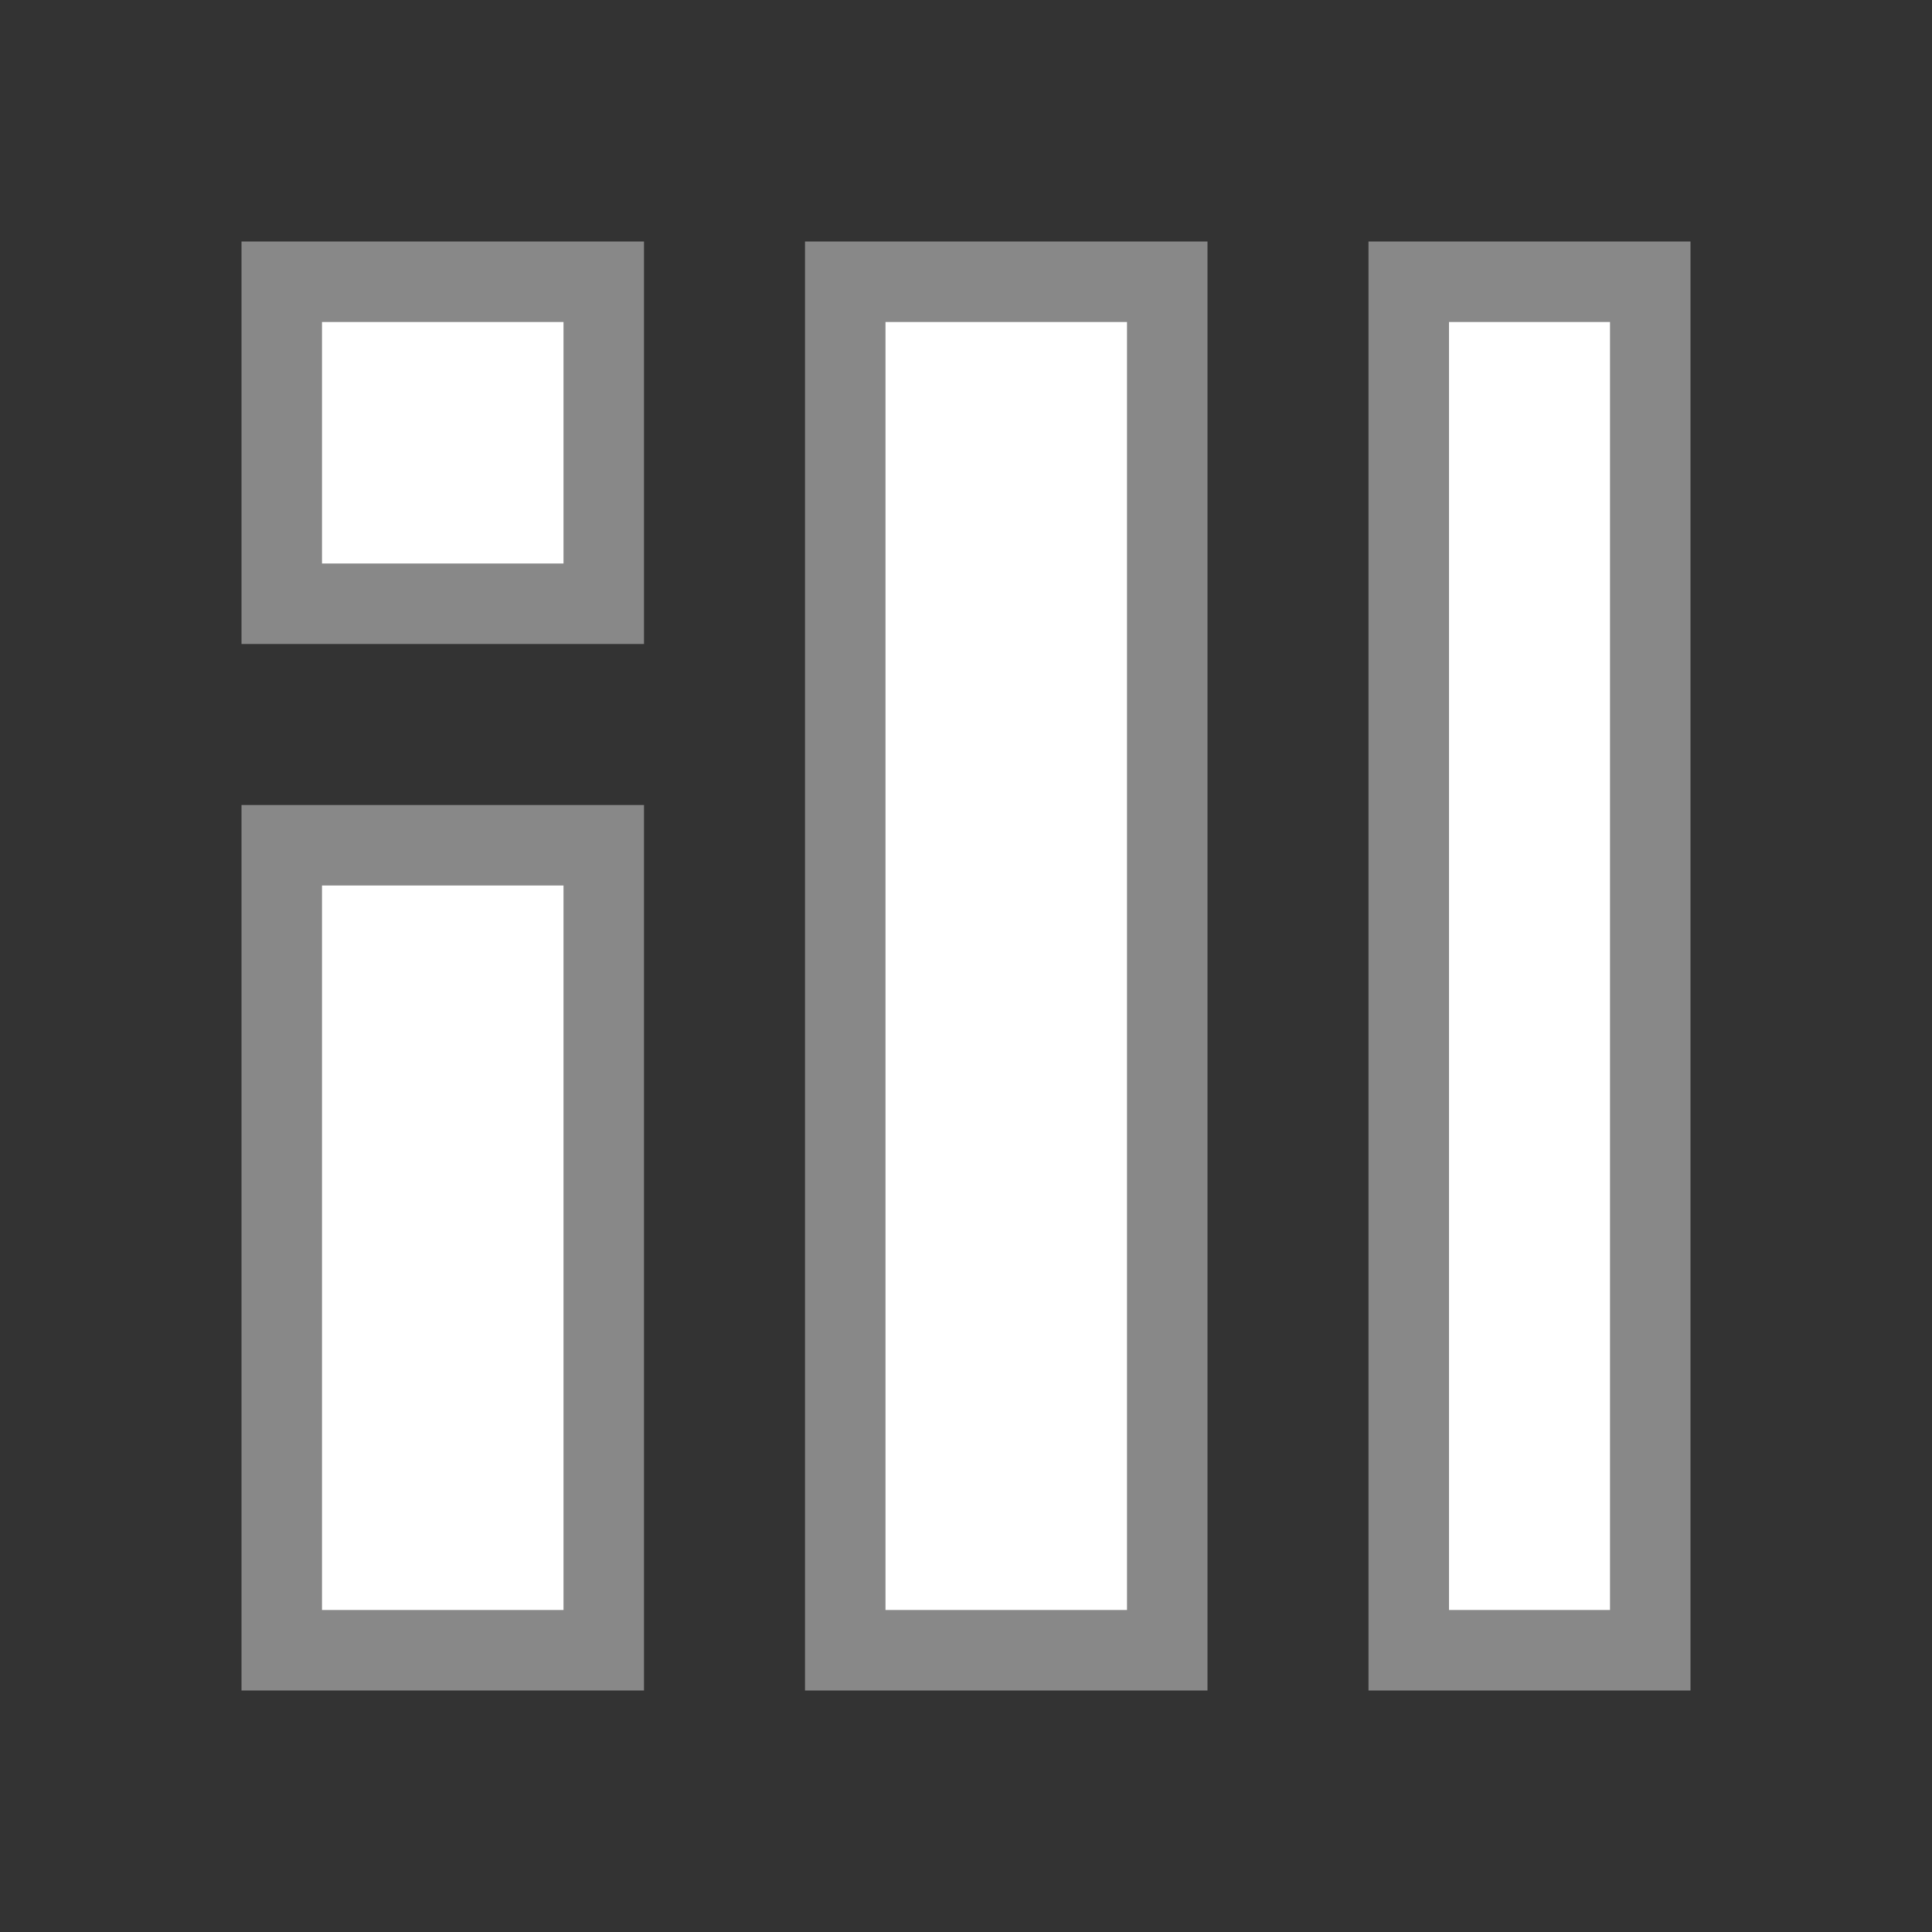
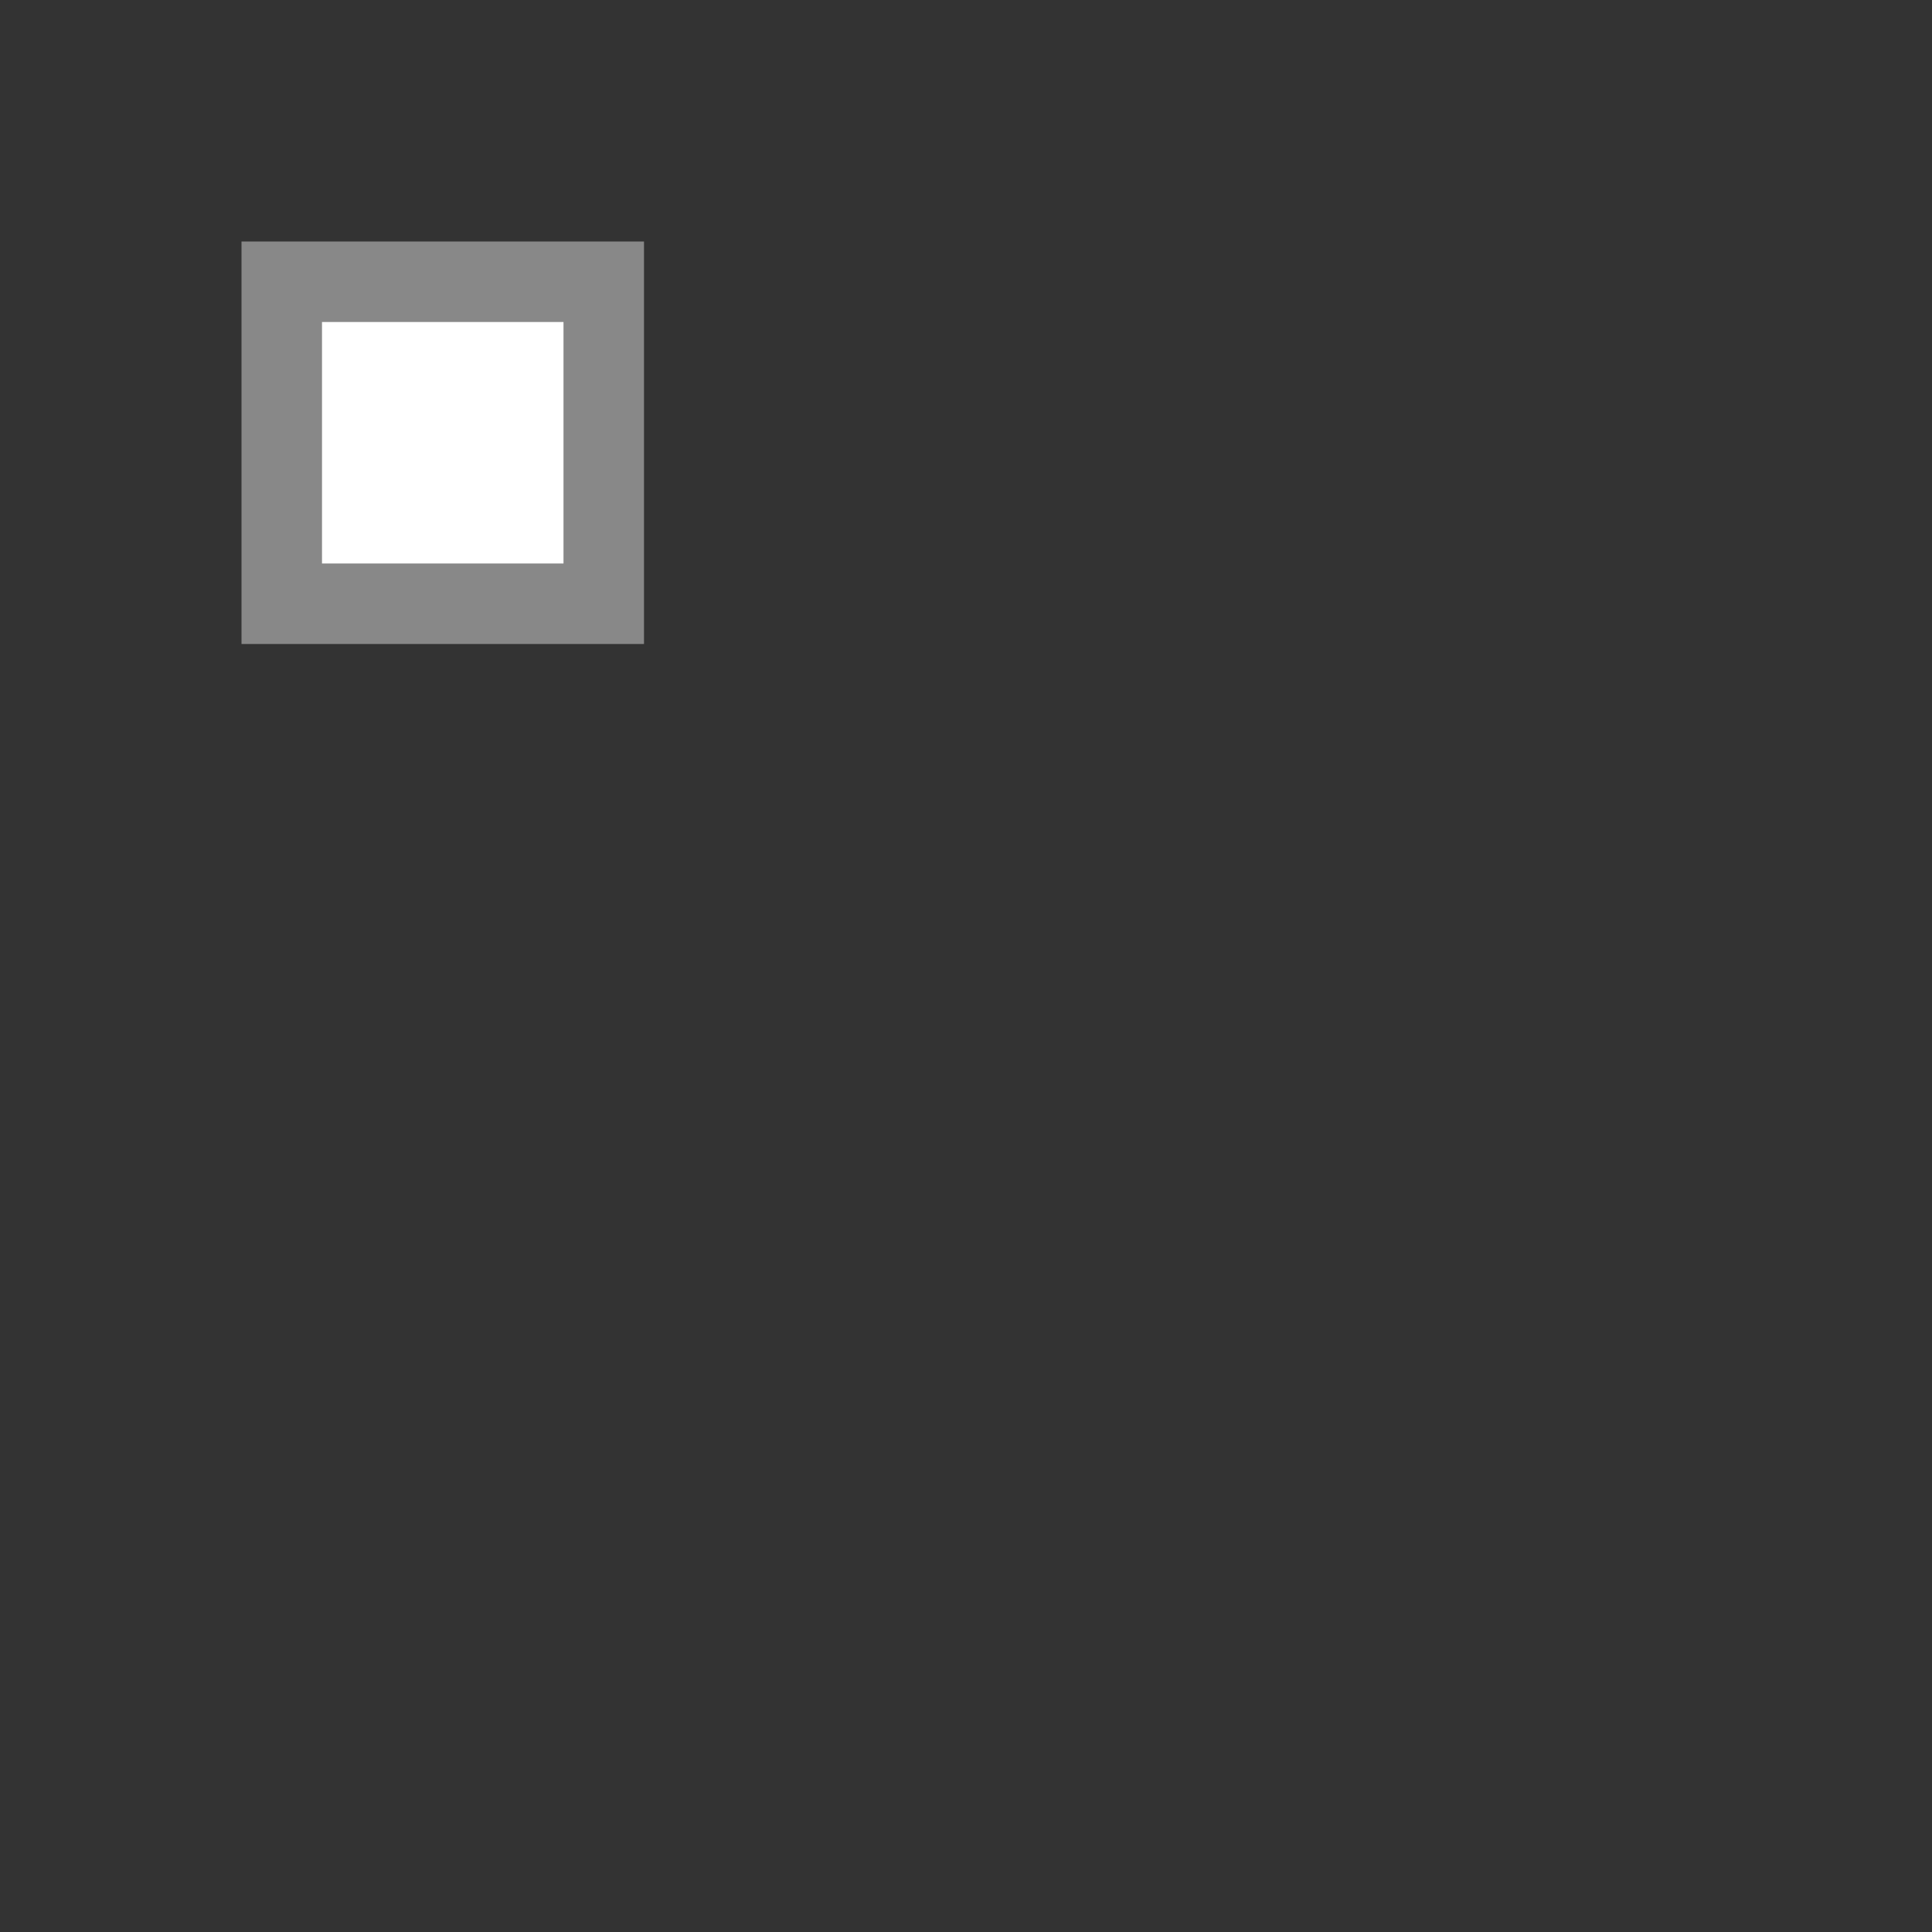
<svg xmlns="http://www.w3.org/2000/svg" viewBox="0 0 48 48">
  <rect x="0" y="0" width="48" height="48" fill="#333333" stroke="none" />
  <g fill="#fff" stroke="#888">
    <path d="m7 7h8v8h-8z" stroke-width="2" />
-     <path d="m35 7h6v34h-6z" stroke-width="2" />
-     <path d="m7 21h8v20h-8z" stroke-width="2" />
-     <path d="m21 7h8v34h-8z" stroke-width="2" />
  </g>
</svg>